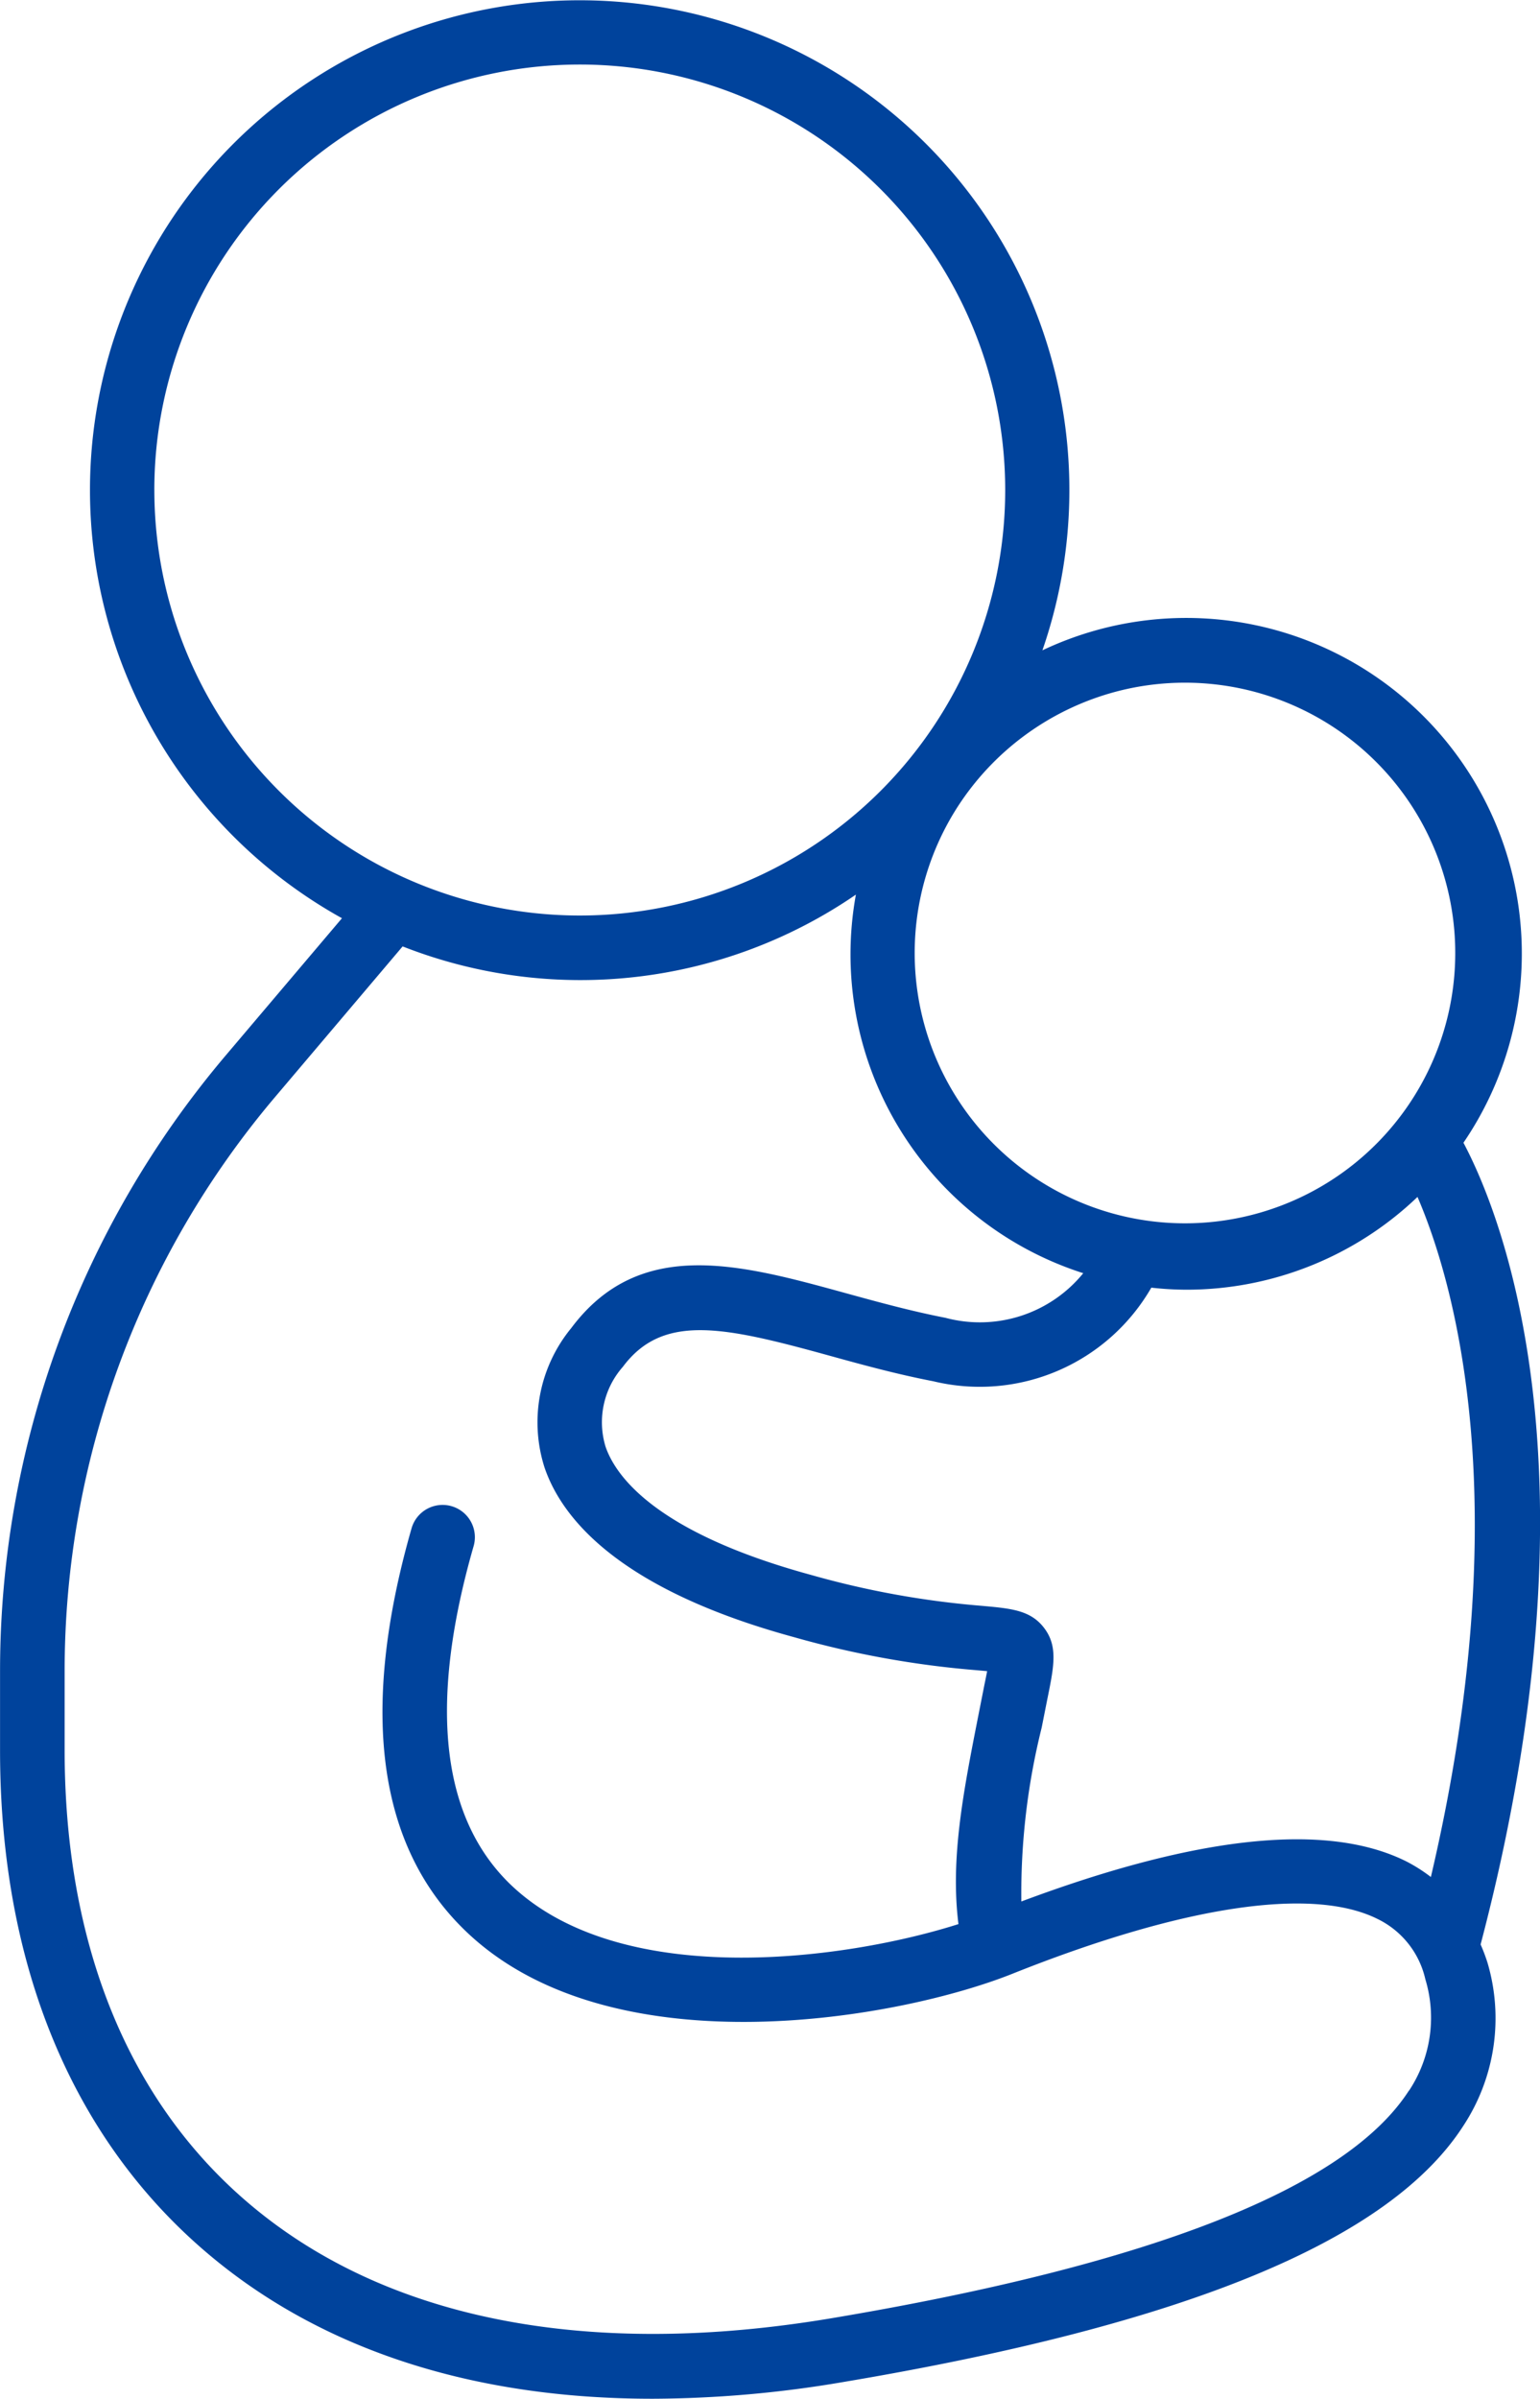
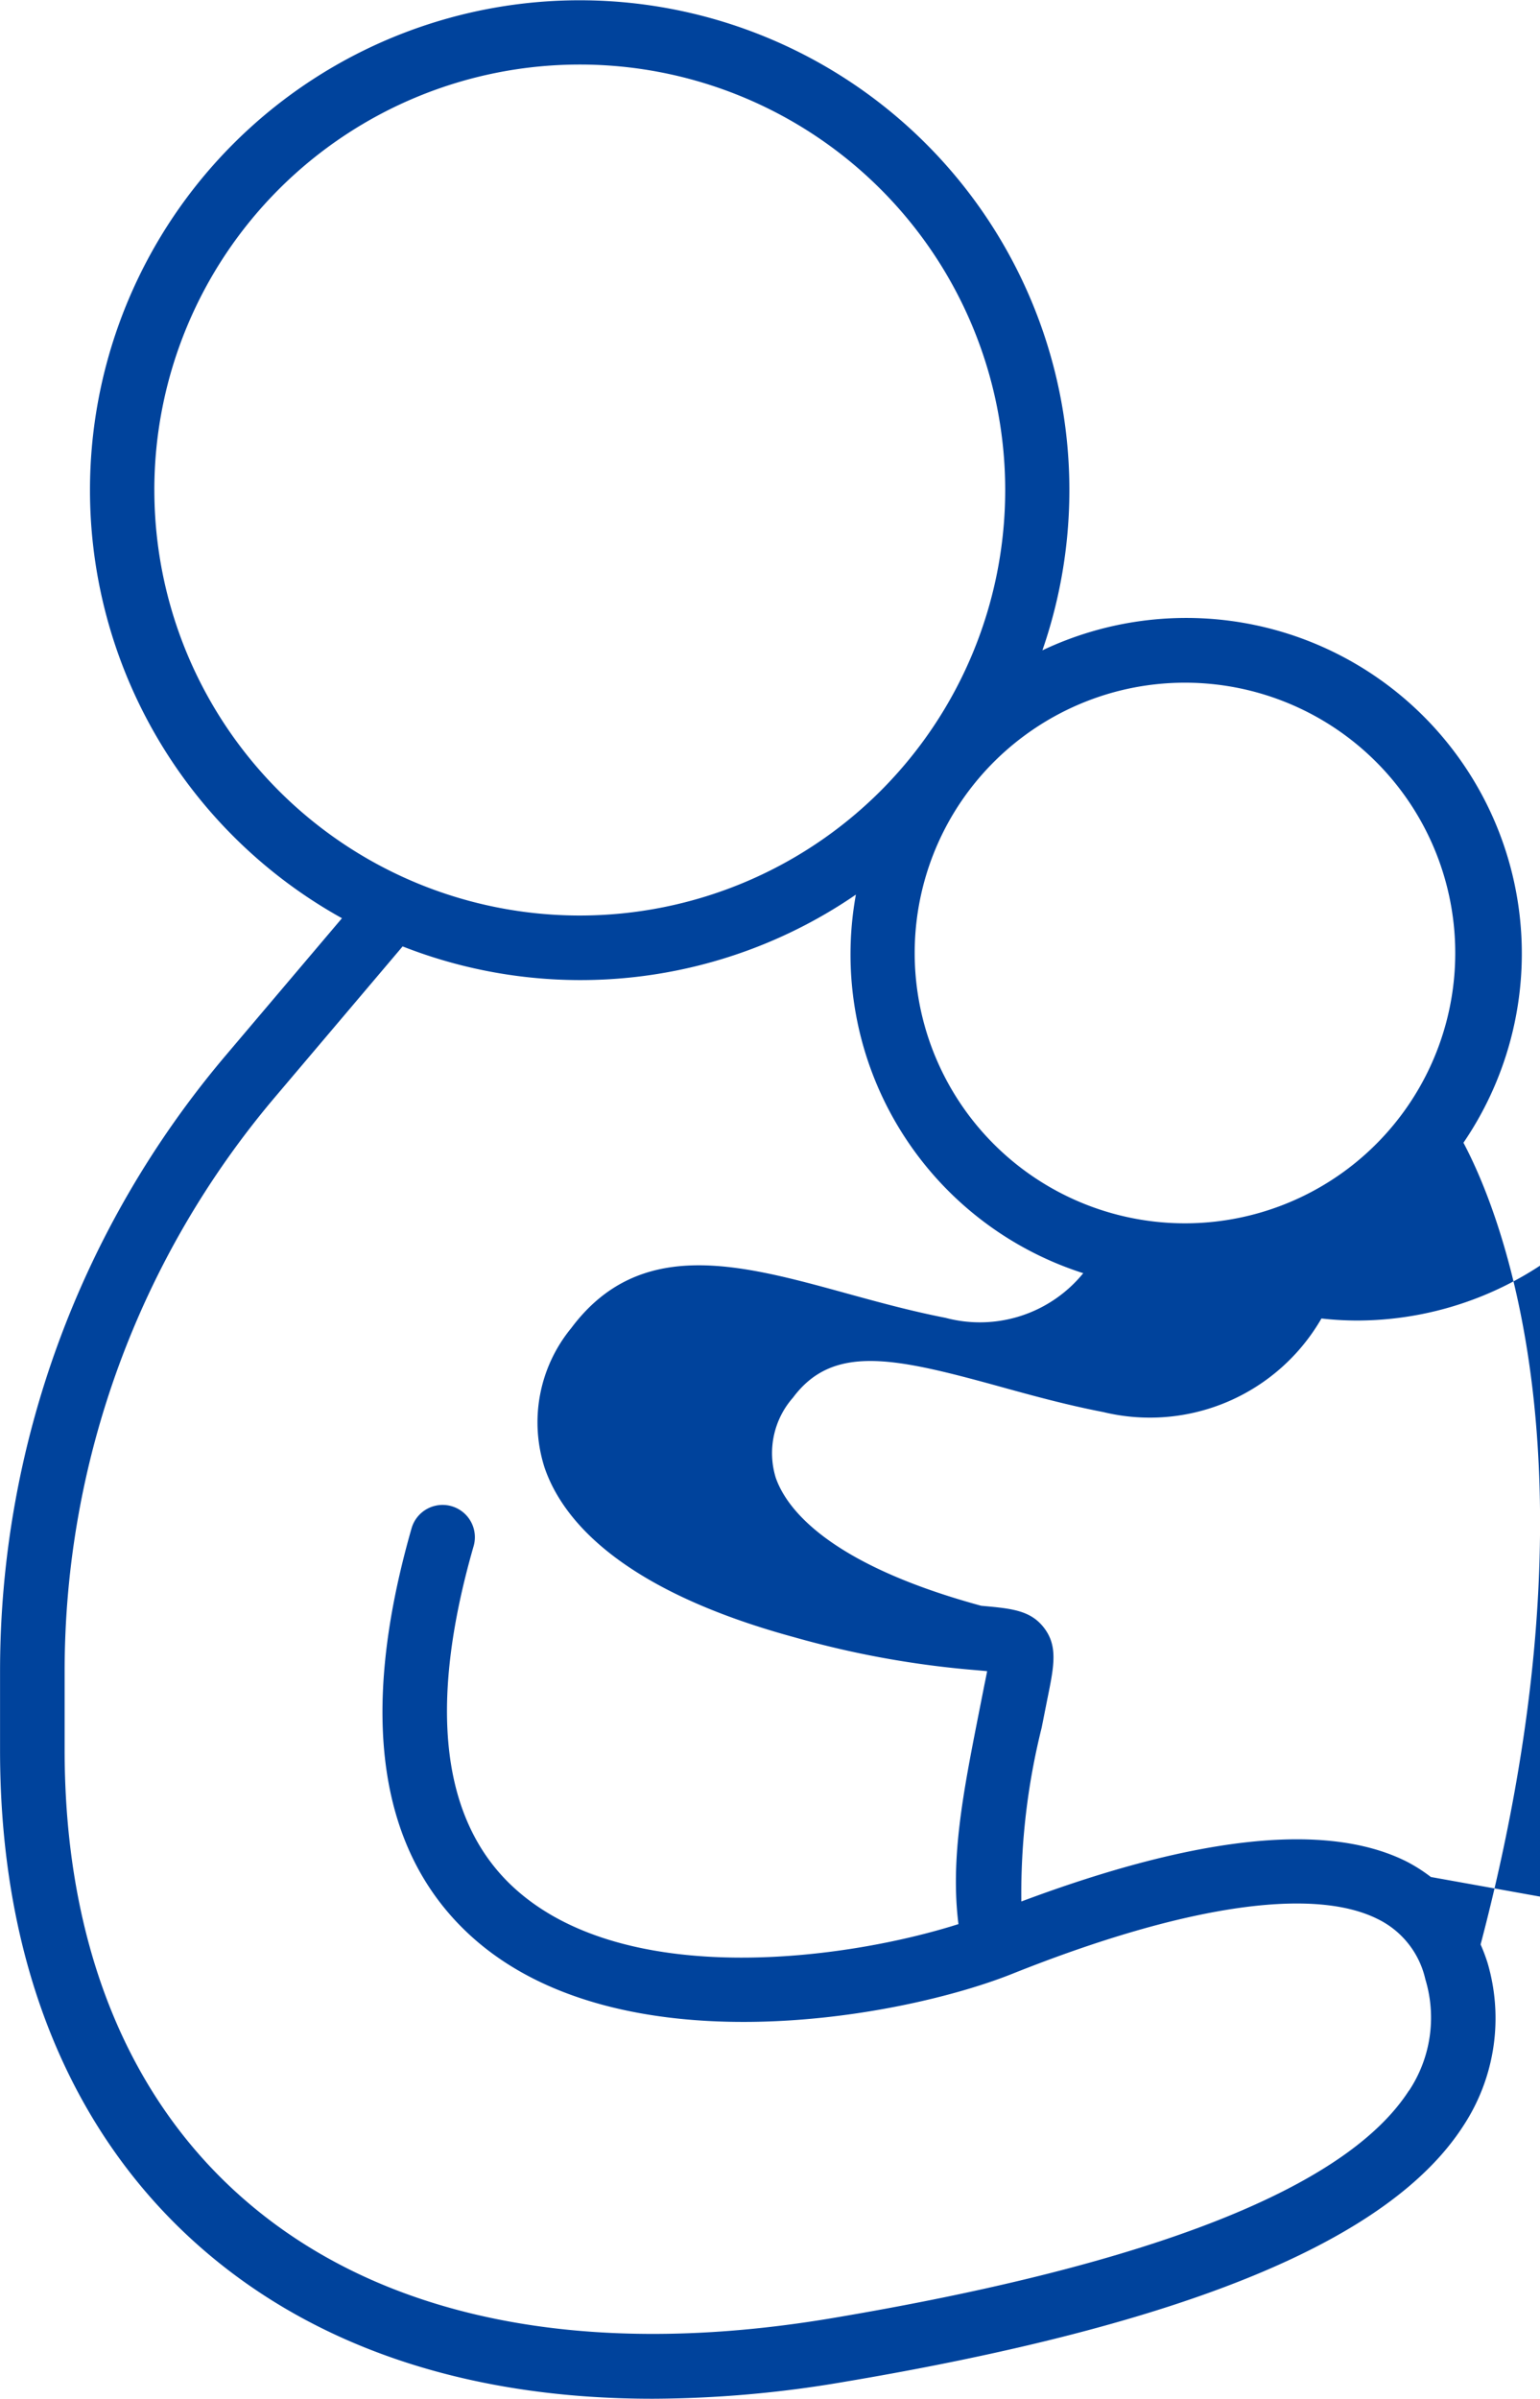
<svg xmlns="http://www.w3.org/2000/svg" width="61.638" height="96" viewBox="0 0 61.638 96">
-   <path id="noun-family-4020805" d="M209.851,169.657c5-19.033.8-29.284-.687-32.085a13.432,13.432,0,0,0-16.852-19.706,19.6,19.6,0,1,0-28.035,10.721l-4.66,5.5a38.125,38.125,0,0,0-9.025,24.618v3.187c0,8.569,2.877,15.534,8.315,20.136,4.546,3.848,10.613,5.812,17.805,5.809a45.99,45.99,0,0,0,7.6-.664c13.771-2.313,21.9-5.672,24.852-10.265a7.838,7.838,0,0,0,.962-6.523A7.243,7.243,0,0,0,209.851,169.657Zm-1.991-2.7a6.48,6.48,0,0,0-.974-.62c-3.181-1.593-8.379-1.035-15.417,1.6a27.392,27.392,0,0,1,.813-6.955l.228-1.149c.266-1.307.427-2.1-.12-2.83s-1.33-.792-2.526-.9a35.509,35.509,0,0,1-6.809-1.234c-6.2-1.69-7.818-3.941-8.227-5.131a3.356,3.356,0,0,1,.693-3.2c1.605-2.152,4.055-1.605,8.248-.45,1.33.368,2.707.746,4.172,1.029a7.924,7.924,0,0,0,8.73-3.745,13.032,13.032,0,0,0,1.4.082,13.379,13.379,0,0,0,9.254-3.713c1.433,3.324,4.058,12.183.538,27.205ZM195.53,119.451a10.818,10.818,0,1,1-6.738,4.879A10.859,10.859,0,0,1,195.53,119.451Zm-38.763-8a17.028,17.028,0,1,1,17.039,17.028A17.028,17.028,0,0,1,156.768,111.449ZM206.985,175.5c-2.5,3.891-10.274,6.958-23.1,9.113-9.774,1.64-17.835.061-23.308-4.57-4.842-4.093-7.4-10.376-7.4-18.162V158.7a35.541,35.541,0,0,1,8.412-22.945l5.116-6.04a19.472,19.472,0,0,0,18.142-2.073,13.394,13.394,0,0,0,9.1,15.151,5.336,5.336,0,0,1-5.514,1.786c-1.365-.266-2.69-.629-3.973-.982-4.251-1.169-8.265-2.278-11.008,1.395a5.939,5.939,0,0,0-1.064,5.587c.7,2.047,3.008,4.88,9.993,6.783a37.933,37.933,0,0,0,7.26,1.316l.459.041c-.035.187-.079.4-.117.585l-.231,1.17c-.6,3.049-1.131,5.736-.8,8.368-4.459,1.418-13.268,2.631-17.75-1.418-2.938-2.655-3.508-7.265-1.658-13.7a1.292,1.292,0,1,0-2.485-.708c-2.134,7.464-1.322,12.958,2.409,16.329,5.871,5.3,17.107,3.292,21.635,1.488,6.821-2.725,12.019-3.508,14.636-2.19a3.552,3.552,0,0,1,1.9,2.406,5.289,5.289,0,0,1-.655,4.462Z" transform="translate(-150.59 -91.84)" fill="#00439c" />
+   <path id="noun-family-4020805" d="M209.851,169.657c5-19.033.8-29.284-.687-32.085a13.432,13.432,0,0,0-16.852-19.706,19.6,19.6,0,1,0-28.035,10.721l-4.66,5.5a38.125,38.125,0,0,0-9.025,24.618v3.187c0,8.569,2.877,15.534,8.315,20.136,4.546,3.848,10.613,5.812,17.805,5.809a45.99,45.99,0,0,0,7.6-.664c13.771-2.313,21.9-5.672,24.852-10.265a7.838,7.838,0,0,0,.962-6.523A7.243,7.243,0,0,0,209.851,169.657Zm-1.991-2.7a6.48,6.48,0,0,0-.974-.62c-3.181-1.593-8.379-1.035-15.417,1.6a27.392,27.392,0,0,1,.813-6.955l.228-1.149c.266-1.307.427-2.1-.12-2.83s-1.33-.792-2.526-.9c-6.2-1.69-7.818-3.941-8.227-5.131a3.356,3.356,0,0,1,.693-3.2c1.605-2.152,4.055-1.605,8.248-.45,1.33.368,2.707.746,4.172,1.029a7.924,7.924,0,0,0,8.73-3.745,13.032,13.032,0,0,0,1.4.082,13.379,13.379,0,0,0,9.254-3.713c1.433,3.324,4.058,12.183.538,27.205ZM195.53,119.451a10.818,10.818,0,1,1-6.738,4.879A10.859,10.859,0,0,1,195.53,119.451Zm-38.763-8a17.028,17.028,0,1,1,17.039,17.028A17.028,17.028,0,0,1,156.768,111.449ZM206.985,175.5c-2.5,3.891-10.274,6.958-23.1,9.113-9.774,1.64-17.835.061-23.308-4.57-4.842-4.093-7.4-10.376-7.4-18.162V158.7a35.541,35.541,0,0,1,8.412-22.945l5.116-6.04a19.472,19.472,0,0,0,18.142-2.073,13.394,13.394,0,0,0,9.1,15.151,5.336,5.336,0,0,1-5.514,1.786c-1.365-.266-2.69-.629-3.973-.982-4.251-1.169-8.265-2.278-11.008,1.395a5.939,5.939,0,0,0-1.064,5.587c.7,2.047,3.008,4.88,9.993,6.783a37.933,37.933,0,0,0,7.26,1.316l.459.041c-.035.187-.079.4-.117.585l-.231,1.17c-.6,3.049-1.131,5.736-.8,8.368-4.459,1.418-13.268,2.631-17.75-1.418-2.938-2.655-3.508-7.265-1.658-13.7a1.292,1.292,0,1,0-2.485-.708c-2.134,7.464-1.322,12.958,2.409,16.329,5.871,5.3,17.107,3.292,21.635,1.488,6.821-2.725,12.019-3.508,14.636-2.19a3.552,3.552,0,0,1,1.9,2.406,5.289,5.289,0,0,1-.655,4.462Z" transform="translate(-150.59 -91.84)" fill="#00439c" />
</svg>